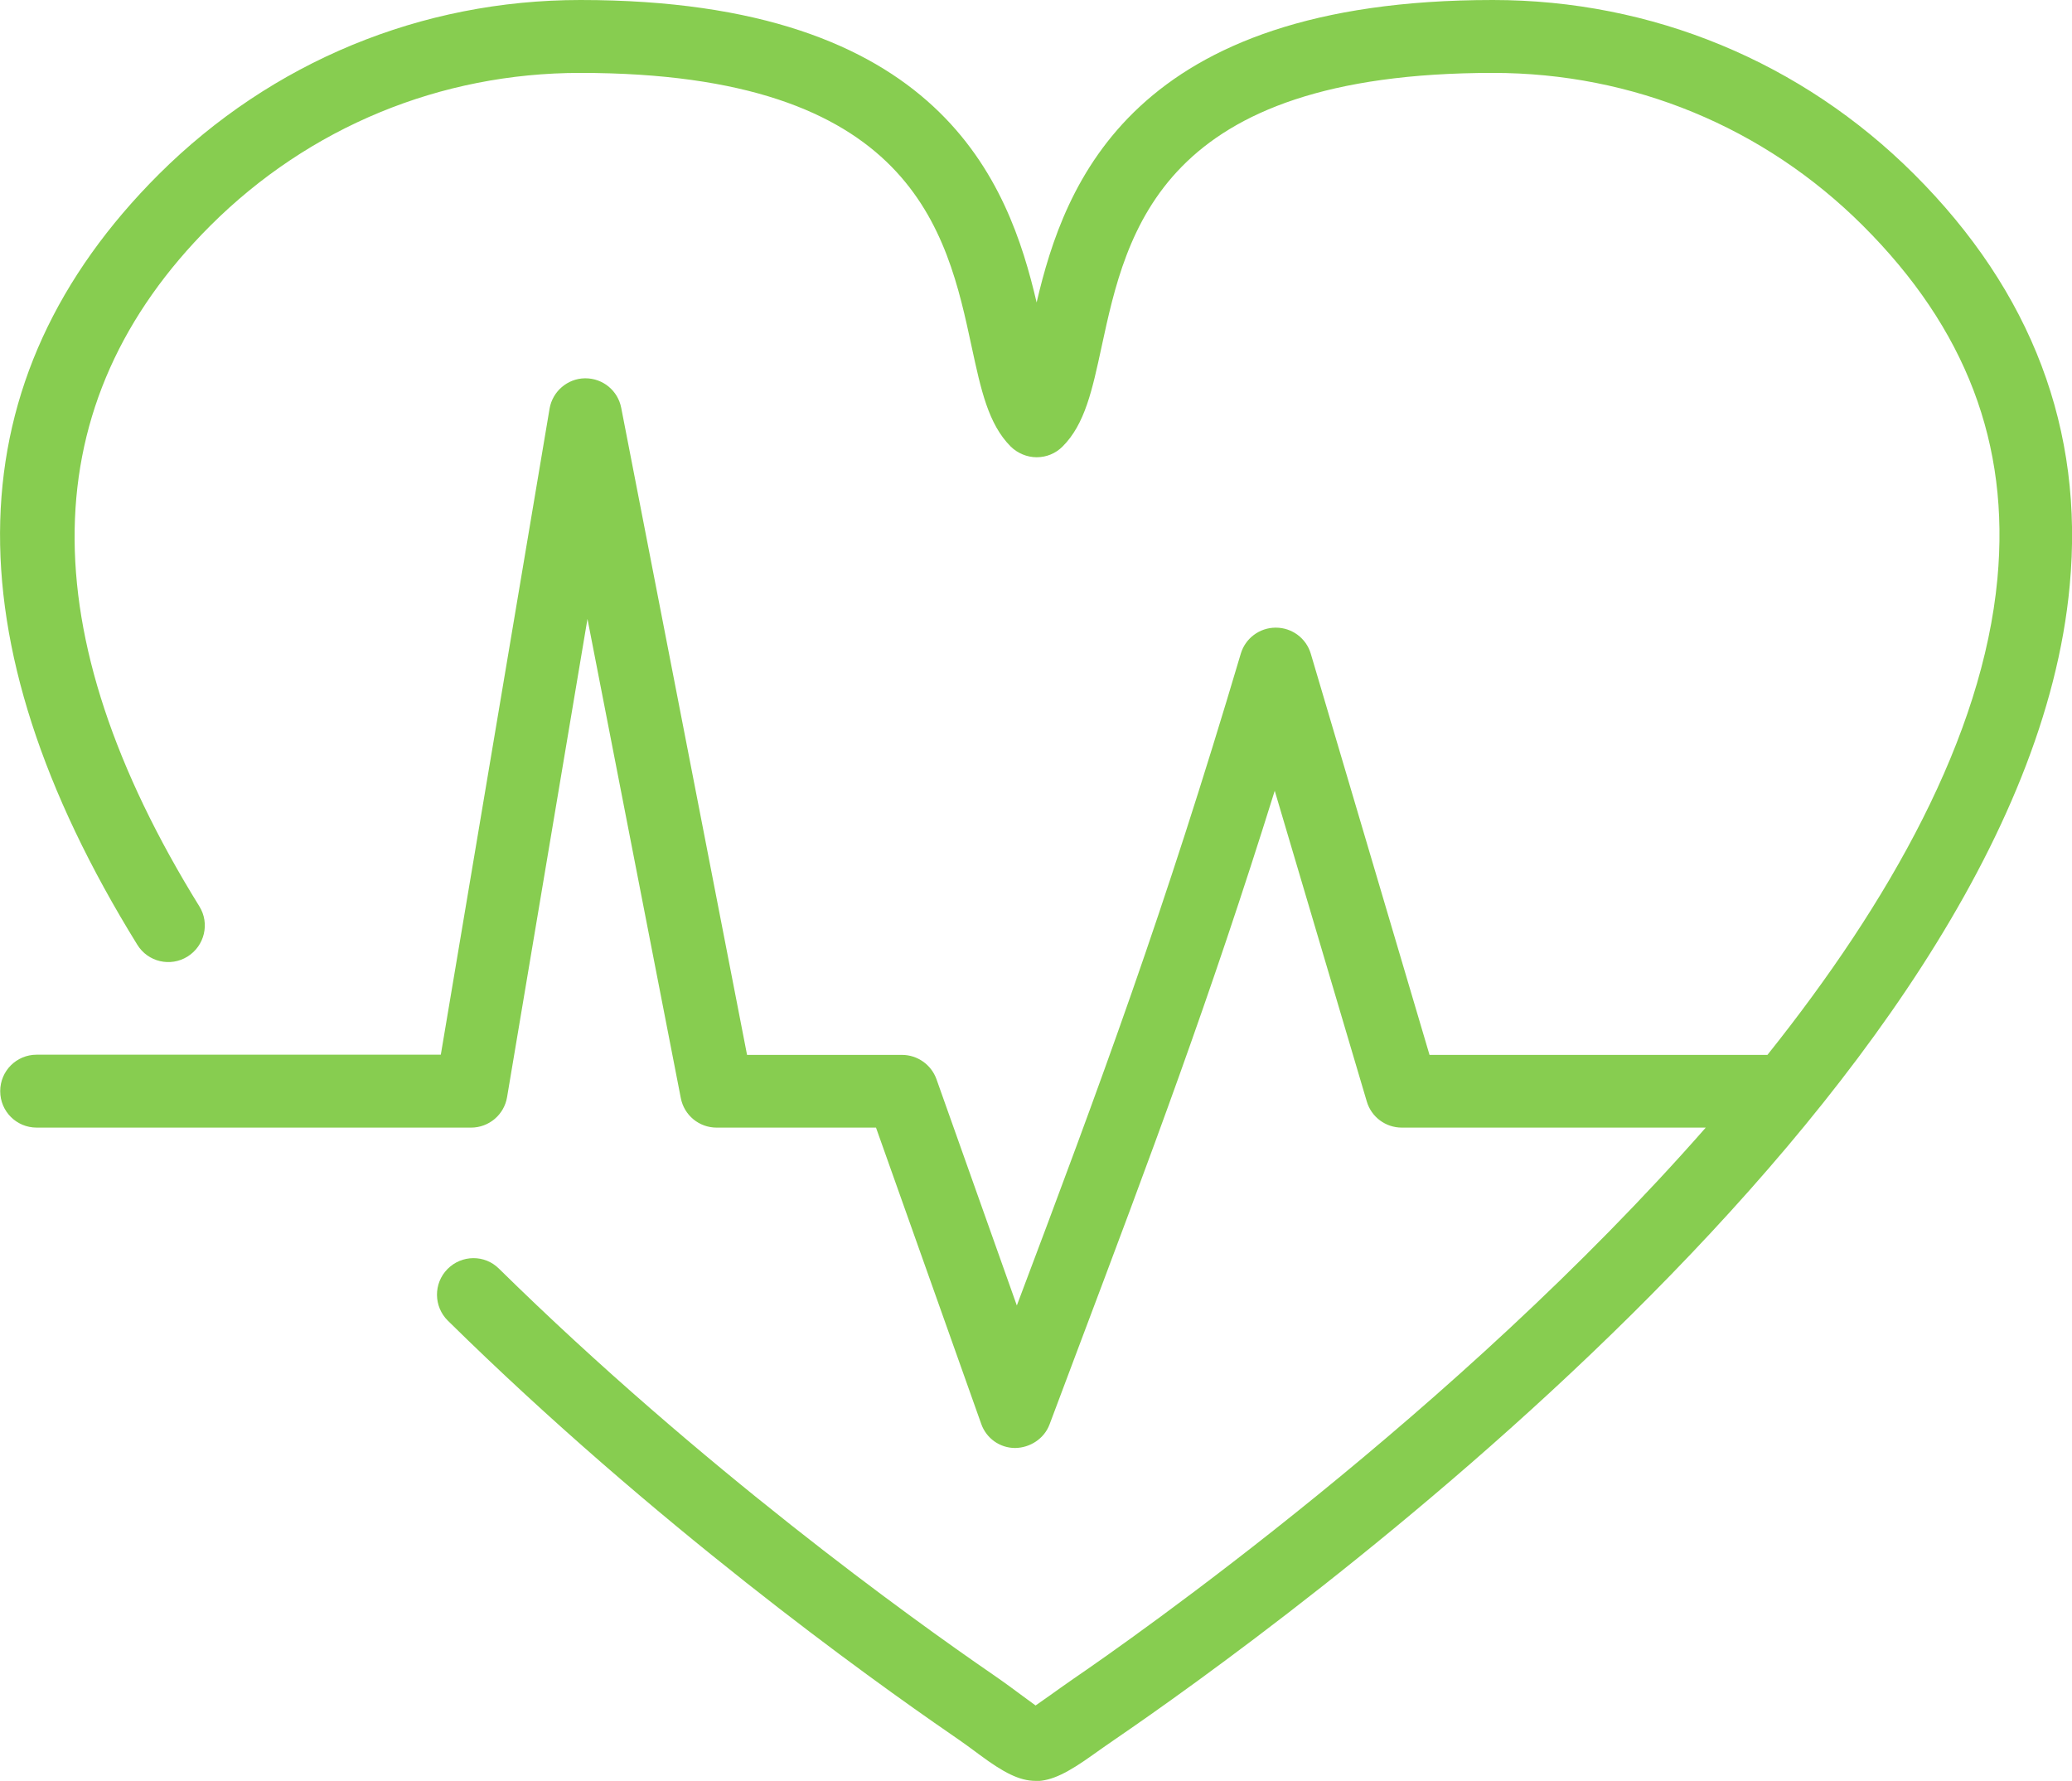
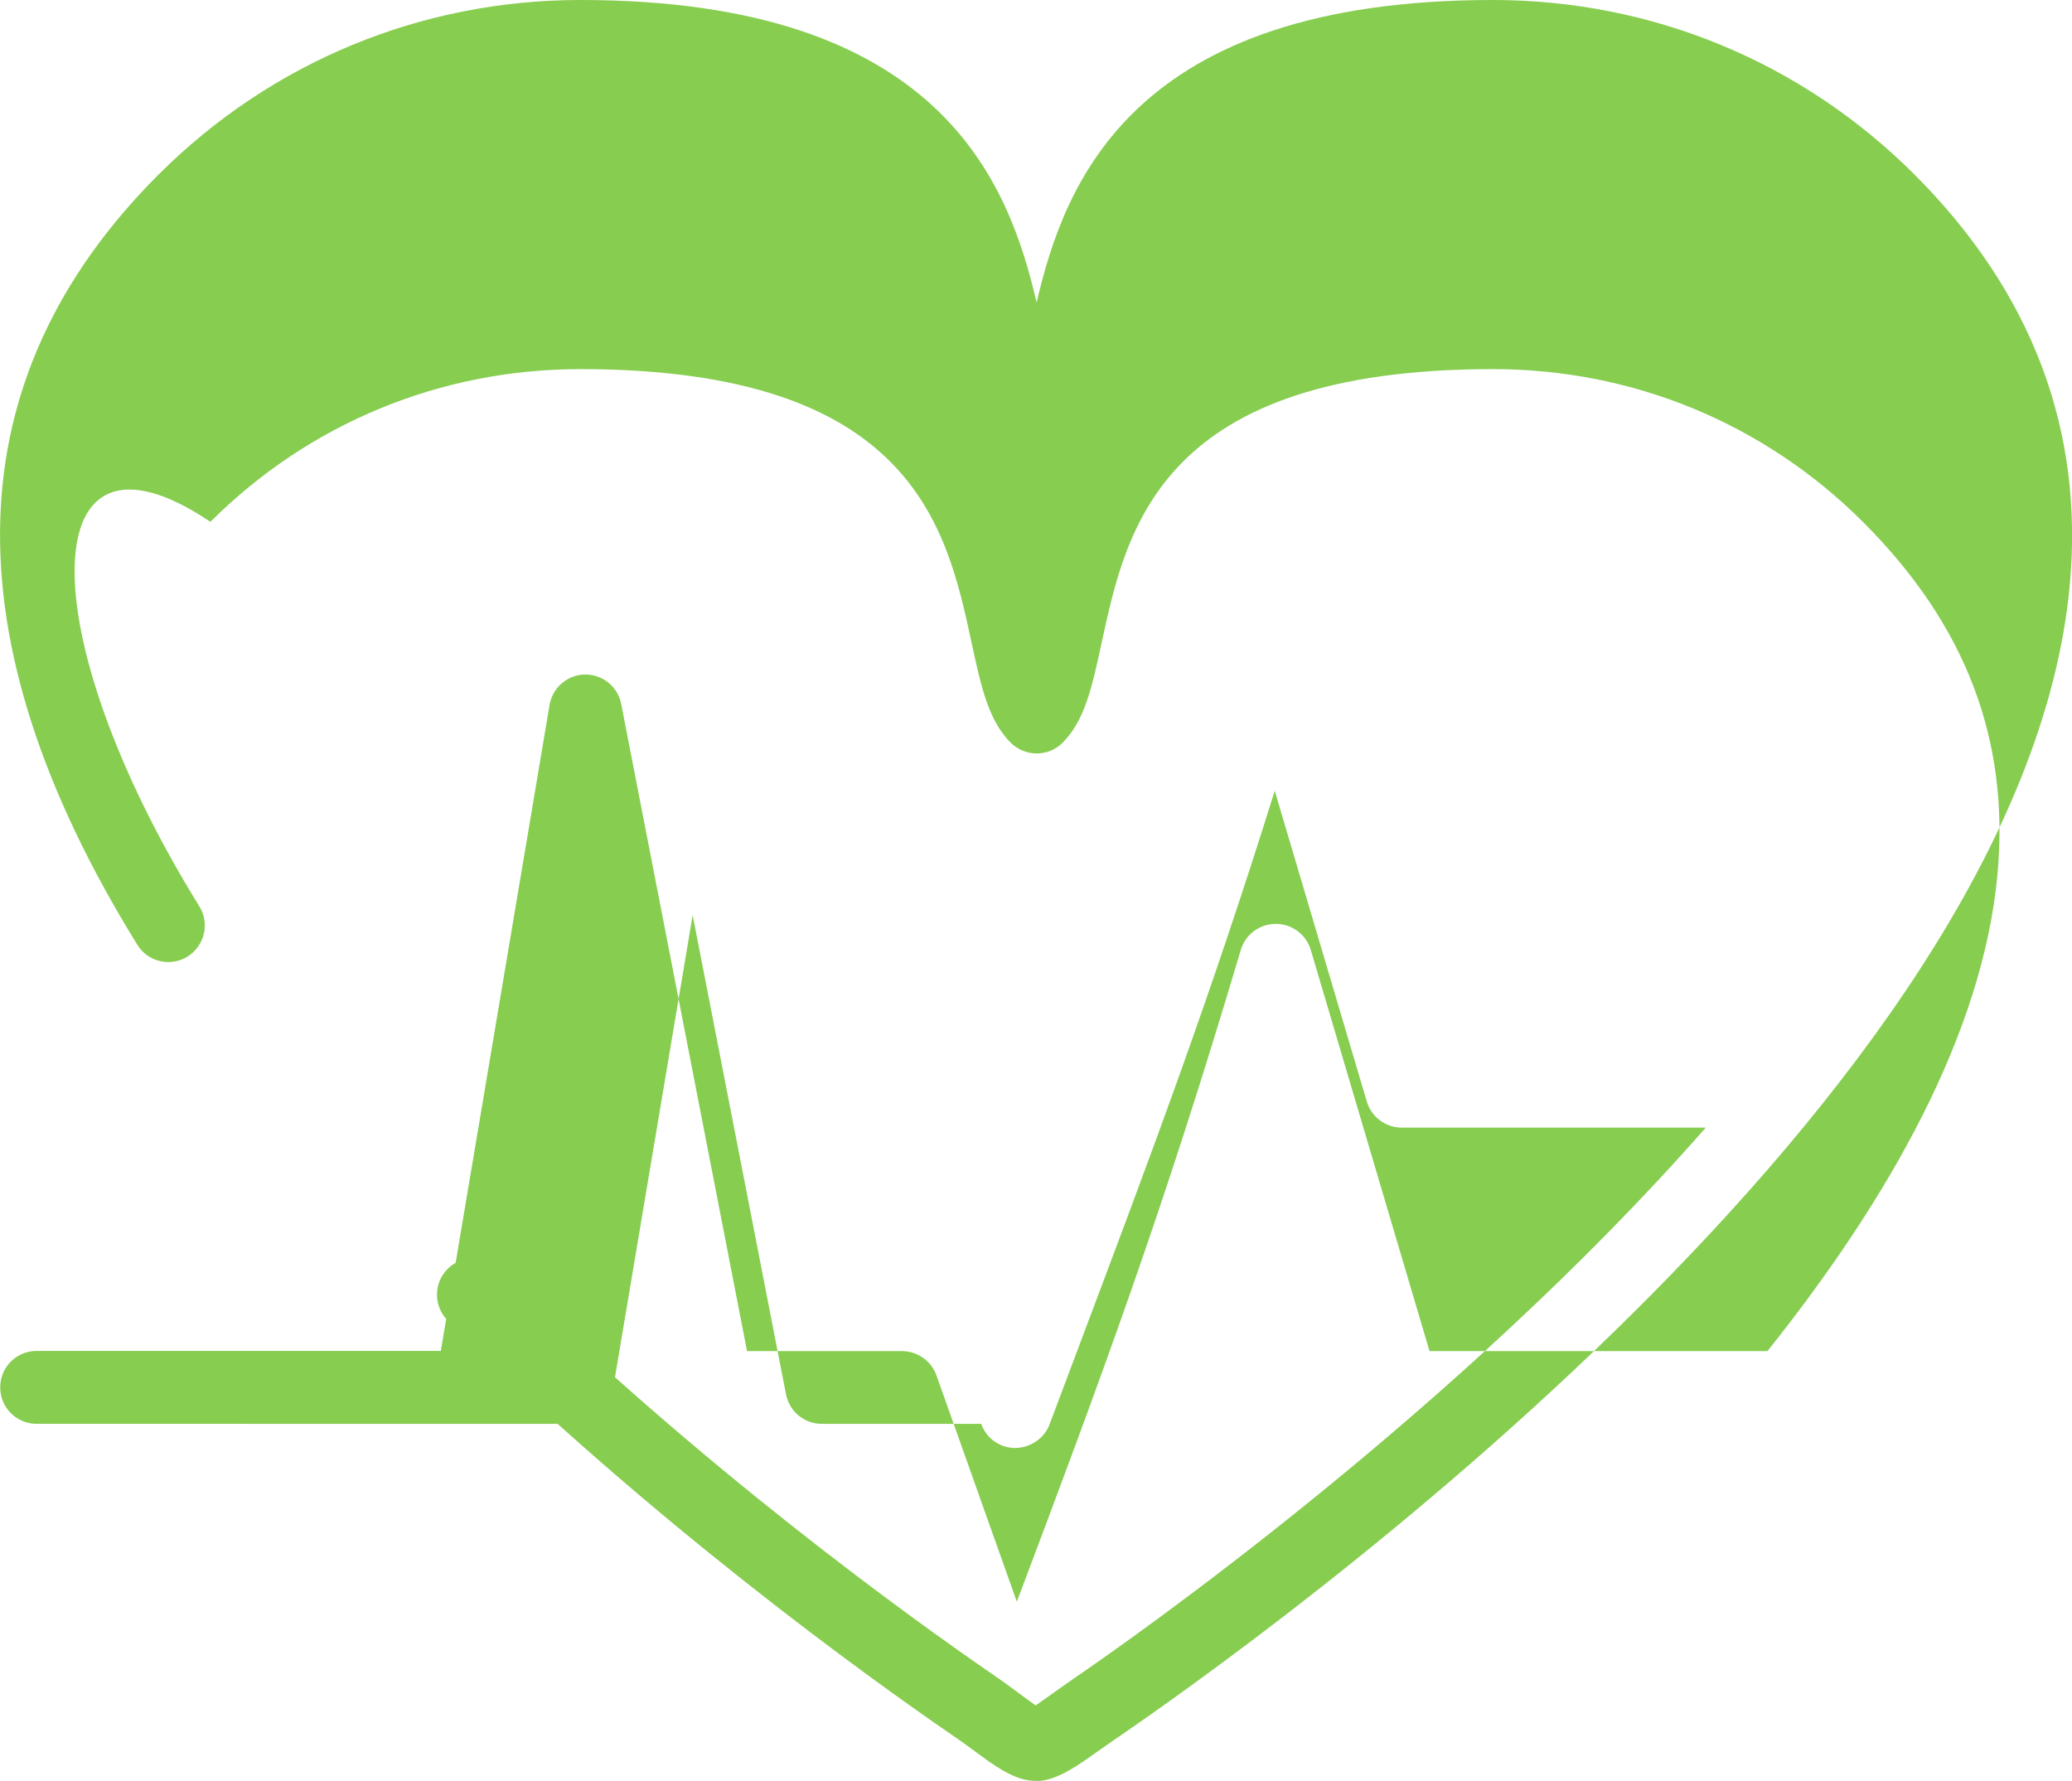
<svg xmlns="http://www.w3.org/2000/svg" id="Calque_2" data-name="Calque 2" viewBox="0 0 99.46 85.49">
  <defs>
    <style>
      .cls-1 {
        fill: #87cd50;
        stroke-width: 0px;
      }
    </style>
  </defs>
  <g id="Calque_1-2" data-name="Calque 1">
-     <path class="cls-1" d="M49.71,85.49c-.78,0-1.55-.41-2.67-1.24-.36-.27-.81-.6-1.38-.99-3.97-2.73-14.28-10.13-24.16-19.86-.69-.68-.7-1.79-.02-2.48.68-.69,1.79-.7,2.47-.02,9.69,9.53,19.79,16.79,23.69,19.47.61.42,1.08.77,1.47,1.06.21.15.43.32.6.44.19-.13.44-.31.67-.47.32-.23.7-.5,1.16-.82,2.68-1.83,18.37-12.8,30.34-26.45h-14.59c-.78,0-1.46-.51-1.68-1.25l-4.42-14.92c-3.12,10-5.9,17.38-9.54,27.04l-1.27,3.38c-.26.69-.94,1.12-1.65,1.13-.74,0-1.39-.47-1.63-1.16l-5.05-14.22h-7.65c-.84,0-1.56-.59-1.72-1.42l-4.48-23-3.86,22.96c-.14.84-.87,1.46-1.73,1.46H1.76c-.97,0-1.75-.78-1.75-1.75s.78-1.75,1.75-1.75h19.4l5.22-31.01c.14-.83.86-1.45,1.7-1.46h.02c.84,0,1.56.59,1.72,1.42l6.04,31.06h7.44c.74,0,1.4.47,1.65,1.16l3.86,10.87c4.05-10.74,7.04-18.79,10.75-31.29.22-.74.9-1.25,1.68-1.25s1.46.51,1.68,1.25l5.7,19.26h16.22c5.86-7.34,10.33-15.26,11.04-22.86.6-6.47-1.51-12.01-6.46-16.95-4.74-4.73-11.04-7.33-17.75-7.33-15.96,0-17.59,7.59-18.79,13.14-.45,2.08-.8,3.73-1.88,4.8-.33.33-.77.51-1.24.51h0c-.46,0-.91-.19-1.24-.51-1.08-1.08-1.43-2.72-1.88-4.8-1.19-5.54-2.83-13.14-18.79-13.14-6.71,0-13.01,2.6-17.75,7.33C1.59,19.33,1.41,30.33,9.57,43.51c.51.82.25,1.9-.57,2.41-.82.51-1.9.26-2.41-.57C-2.53,30.6-2.18,18.15,7.63,8.36,13.04,2.97,20.22,0,27.86,0c17.32,0,20.56,8.79,21.9,14.52,1.34-5.73,4.58-14.52,21.9-14.52,7.64,0,14.82,2.97,20.22,8.36,5.65,5.64,8.17,12.28,7.47,19.75-2.26,24.45-38.57,50.42-45.82,55.38-.44.3-.79.55-1.1.77-1.15.82-1.94,1.24-2.72,1.24Z" />
+     <path class="cls-1" d="M49.71,85.49c-.78,0-1.55-.41-2.67-1.24-.36-.27-.81-.6-1.38-.99-3.97-2.73-14.28-10.13-24.16-19.86-.69-.68-.7-1.79-.02-2.48.68-.69,1.79-.7,2.47-.02,9.69,9.53,19.79,16.79,23.69,19.47.61.42,1.08.77,1.47,1.06.21.15.43.32.6.44.19-.13.44-.31.67-.47.32-.23.7-.5,1.16-.82,2.68-1.83,18.37-12.8,30.34-26.45h-14.59c-.78,0-1.46-.51-1.68-1.25l-4.42-14.92c-3.12,10-5.9,17.38-9.54,27.04l-1.27,3.38c-.26.69-.94,1.12-1.65,1.13-.74,0-1.39-.47-1.63-1.16h-7.65c-.84,0-1.56-.59-1.72-1.42l-4.48-23-3.86,22.96c-.14.84-.87,1.46-1.73,1.46H1.76c-.97,0-1.75-.78-1.75-1.75s.78-1.75,1.75-1.75h19.4l5.22-31.01c.14-.83.86-1.45,1.7-1.46h.02c.84,0,1.56.59,1.72,1.42l6.04,31.06h7.44c.74,0,1.4.47,1.65,1.16l3.86,10.87c4.05-10.74,7.04-18.79,10.75-31.29.22-.74.9-1.25,1.68-1.25s1.46.51,1.68,1.25l5.7,19.26h16.22c5.86-7.34,10.33-15.26,11.04-22.86.6-6.47-1.51-12.01-6.46-16.95-4.74-4.73-11.04-7.33-17.75-7.33-15.96,0-17.59,7.59-18.79,13.14-.45,2.08-.8,3.73-1.88,4.8-.33.33-.77.51-1.24.51h0c-.46,0-.91-.19-1.24-.51-1.08-1.08-1.43-2.72-1.88-4.8-1.19-5.54-2.83-13.14-18.79-13.14-6.71,0-13.01,2.6-17.75,7.33C1.59,19.33,1.41,30.33,9.57,43.51c.51.82.25,1.9-.57,2.41-.82.51-1.9.26-2.41-.57C-2.53,30.6-2.18,18.15,7.63,8.36,13.04,2.97,20.22,0,27.86,0c17.32,0,20.56,8.79,21.9,14.52,1.34-5.73,4.58-14.52,21.9-14.52,7.64,0,14.82,2.97,20.22,8.36,5.65,5.64,8.17,12.28,7.47,19.75-2.26,24.45-38.57,50.42-45.82,55.38-.44.3-.79.55-1.1.77-1.15.82-1.94,1.24-2.72,1.24Z" />
  </g>
</svg>